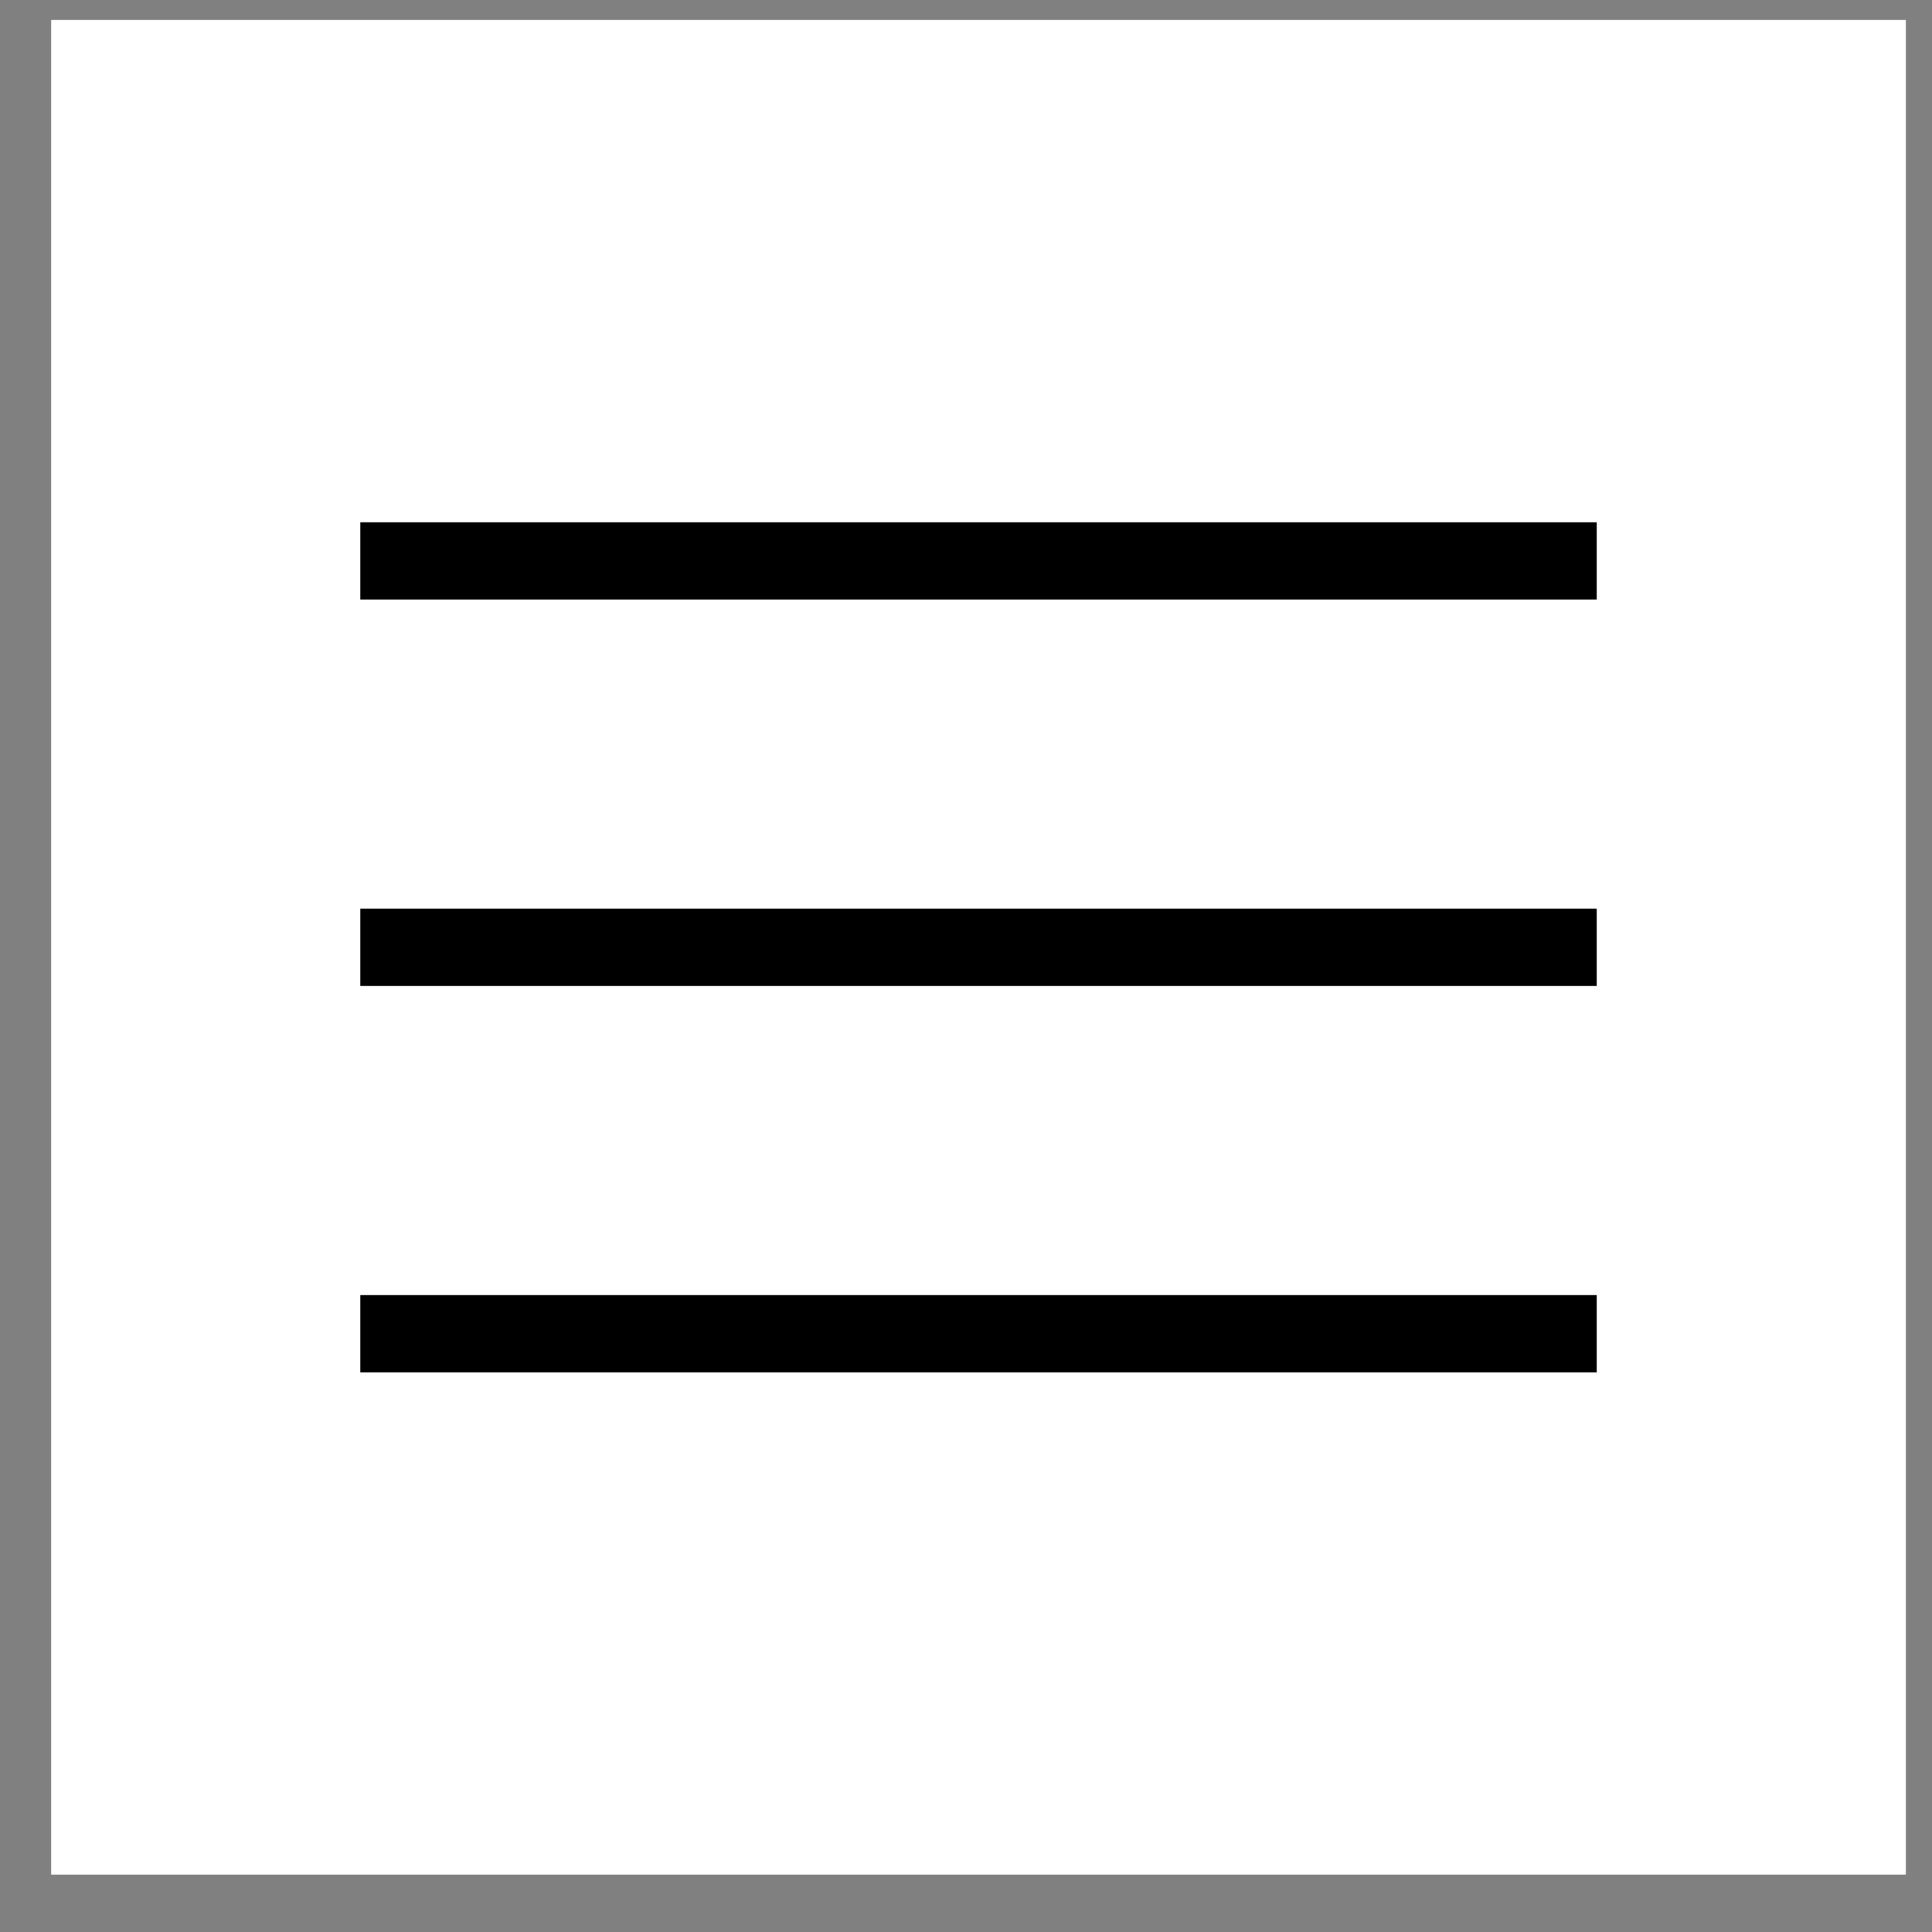
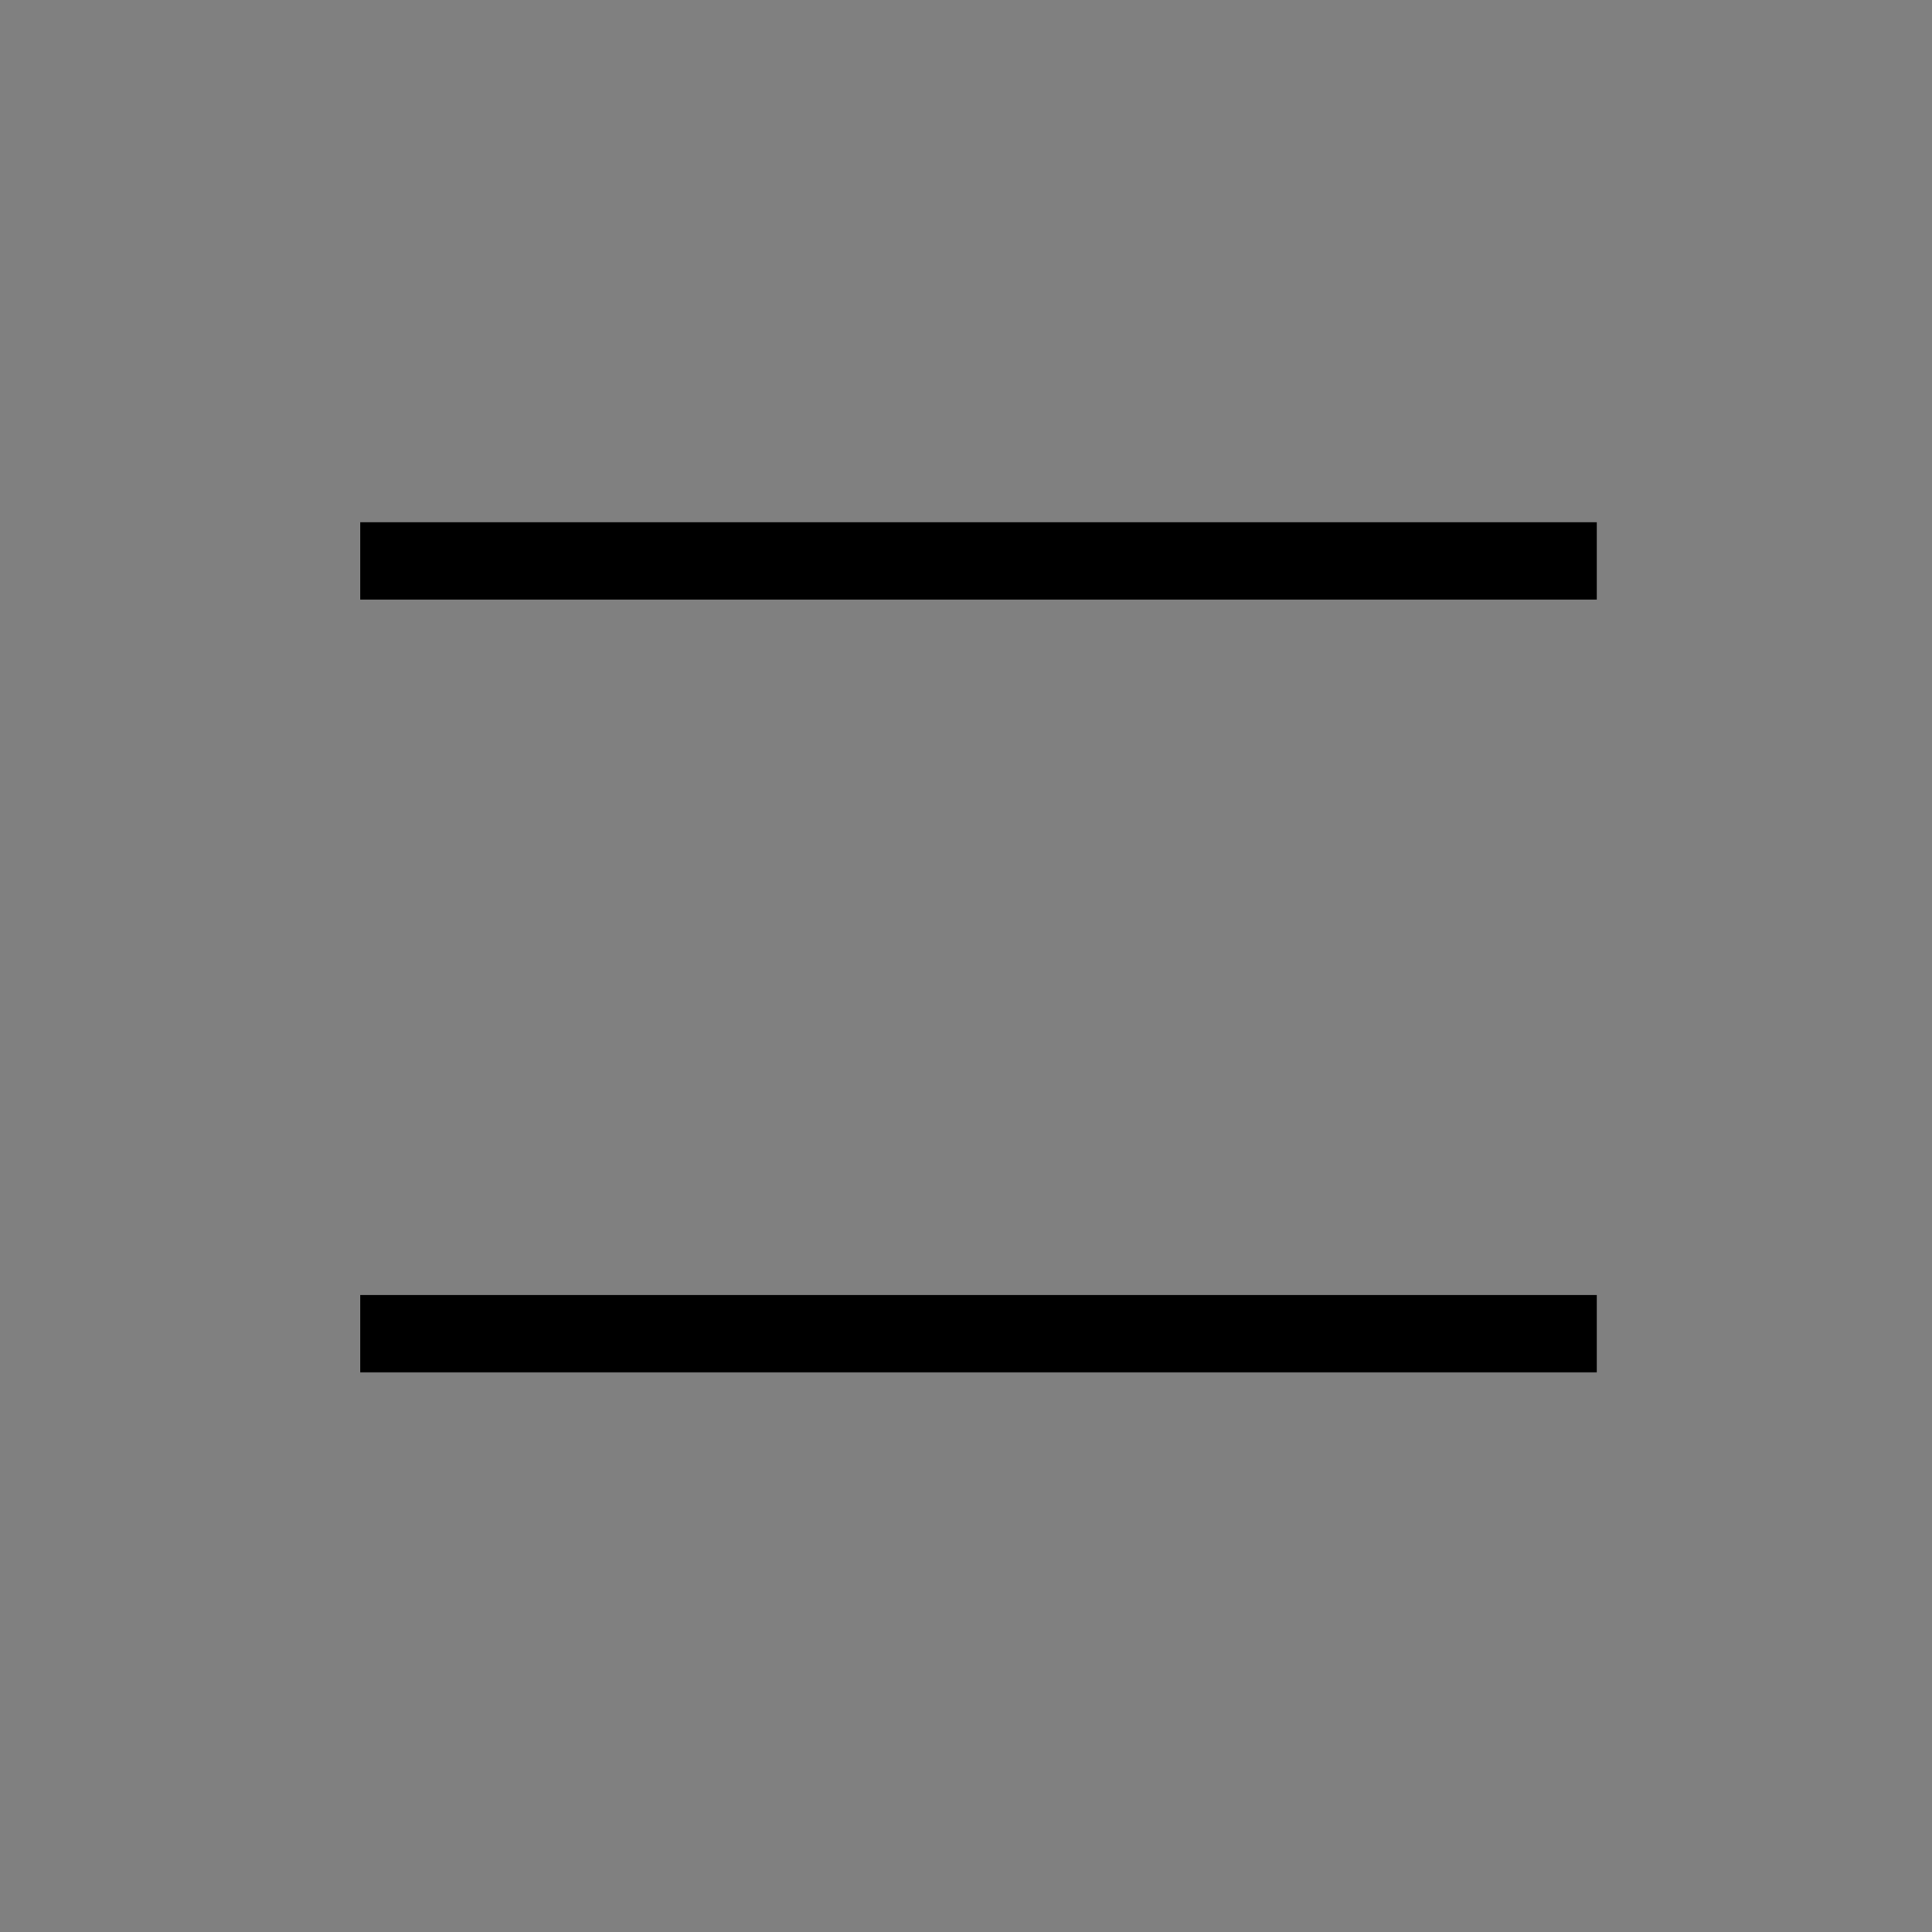
<svg xmlns="http://www.w3.org/2000/svg" width="25" height="25" viewBox="0 0 25 25" fill="none">
  <rect x="0" y="0" width="25" height="25" fill="#808080" stroke="none" />
-   <rect width="24" height="24" transform="translate(0.662 0.258)" fill="white" />
-   <path d="M20.662 7.758H4.662V6.758H20.662V7.758ZM20.662 11.758H4.662V12.758H20.662V11.758ZM20.662 16.758H4.662V17.758H20.662V16.758Z" fill="black" />
+   <path d="M20.662 7.758H4.662V6.758H20.662V7.758ZM20.662 11.758V12.758H20.662V11.758ZM20.662 16.758H4.662V17.758H20.662V16.758Z" fill="black" />
</svg>